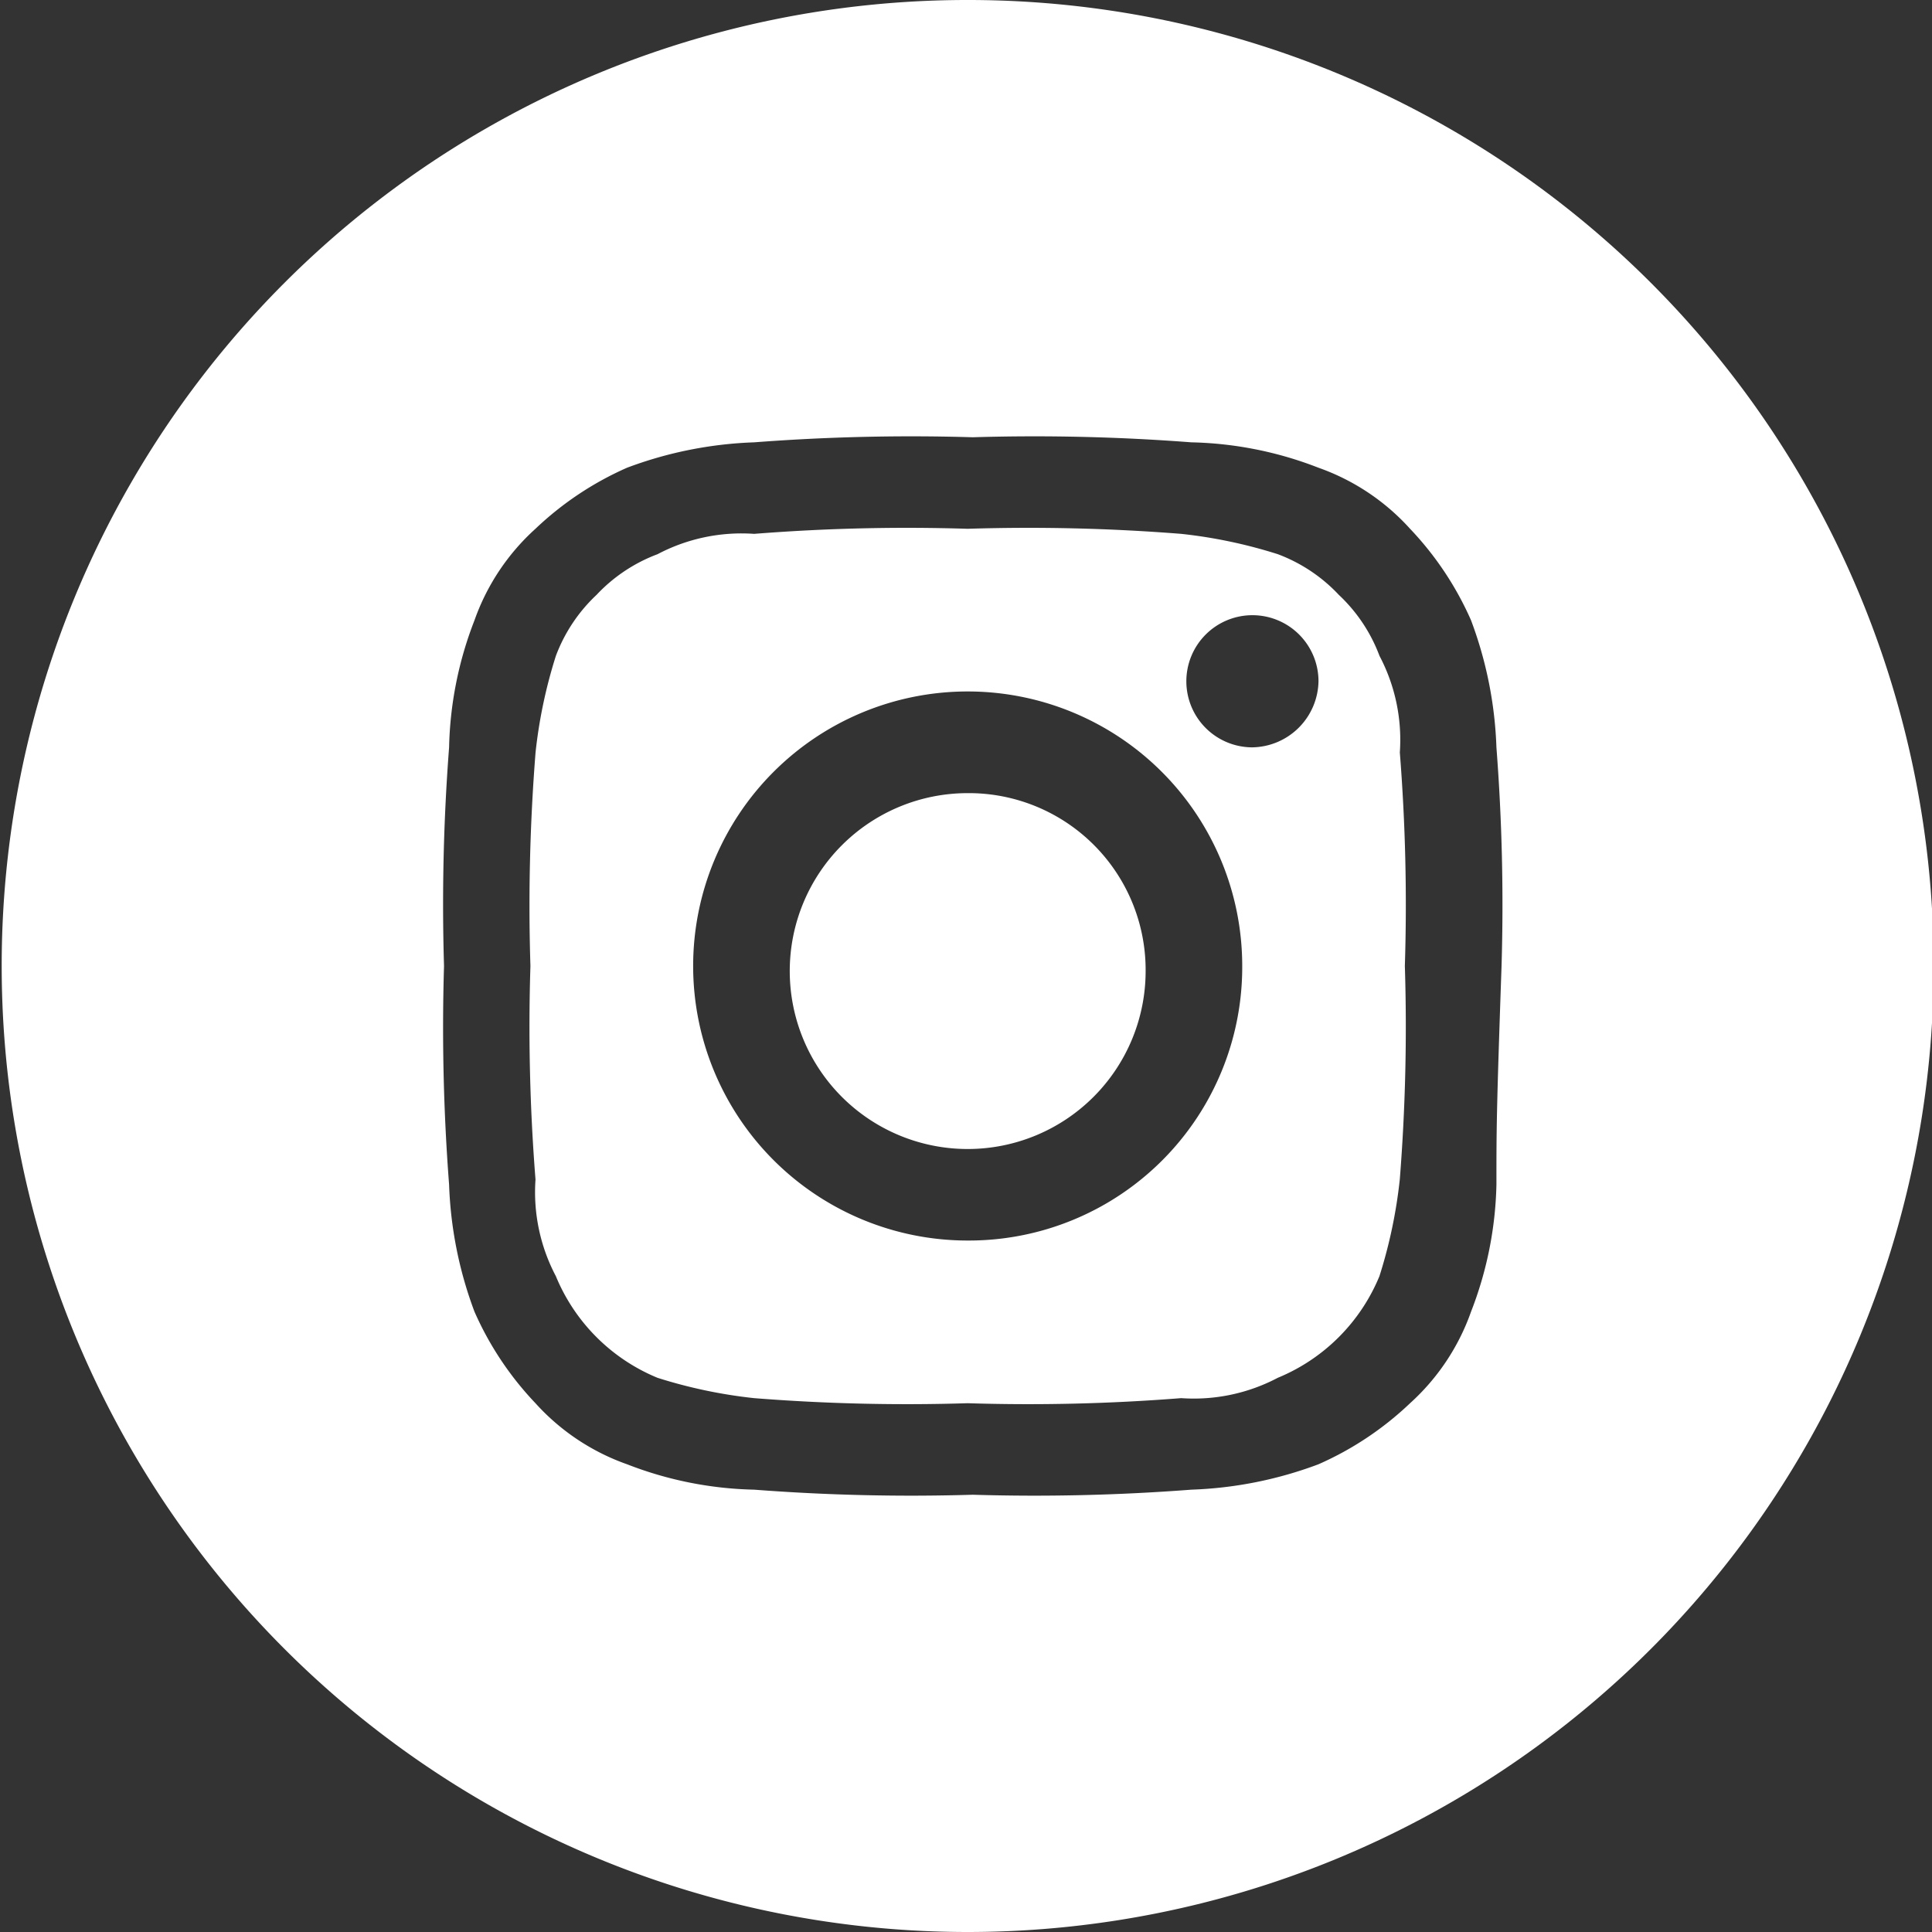
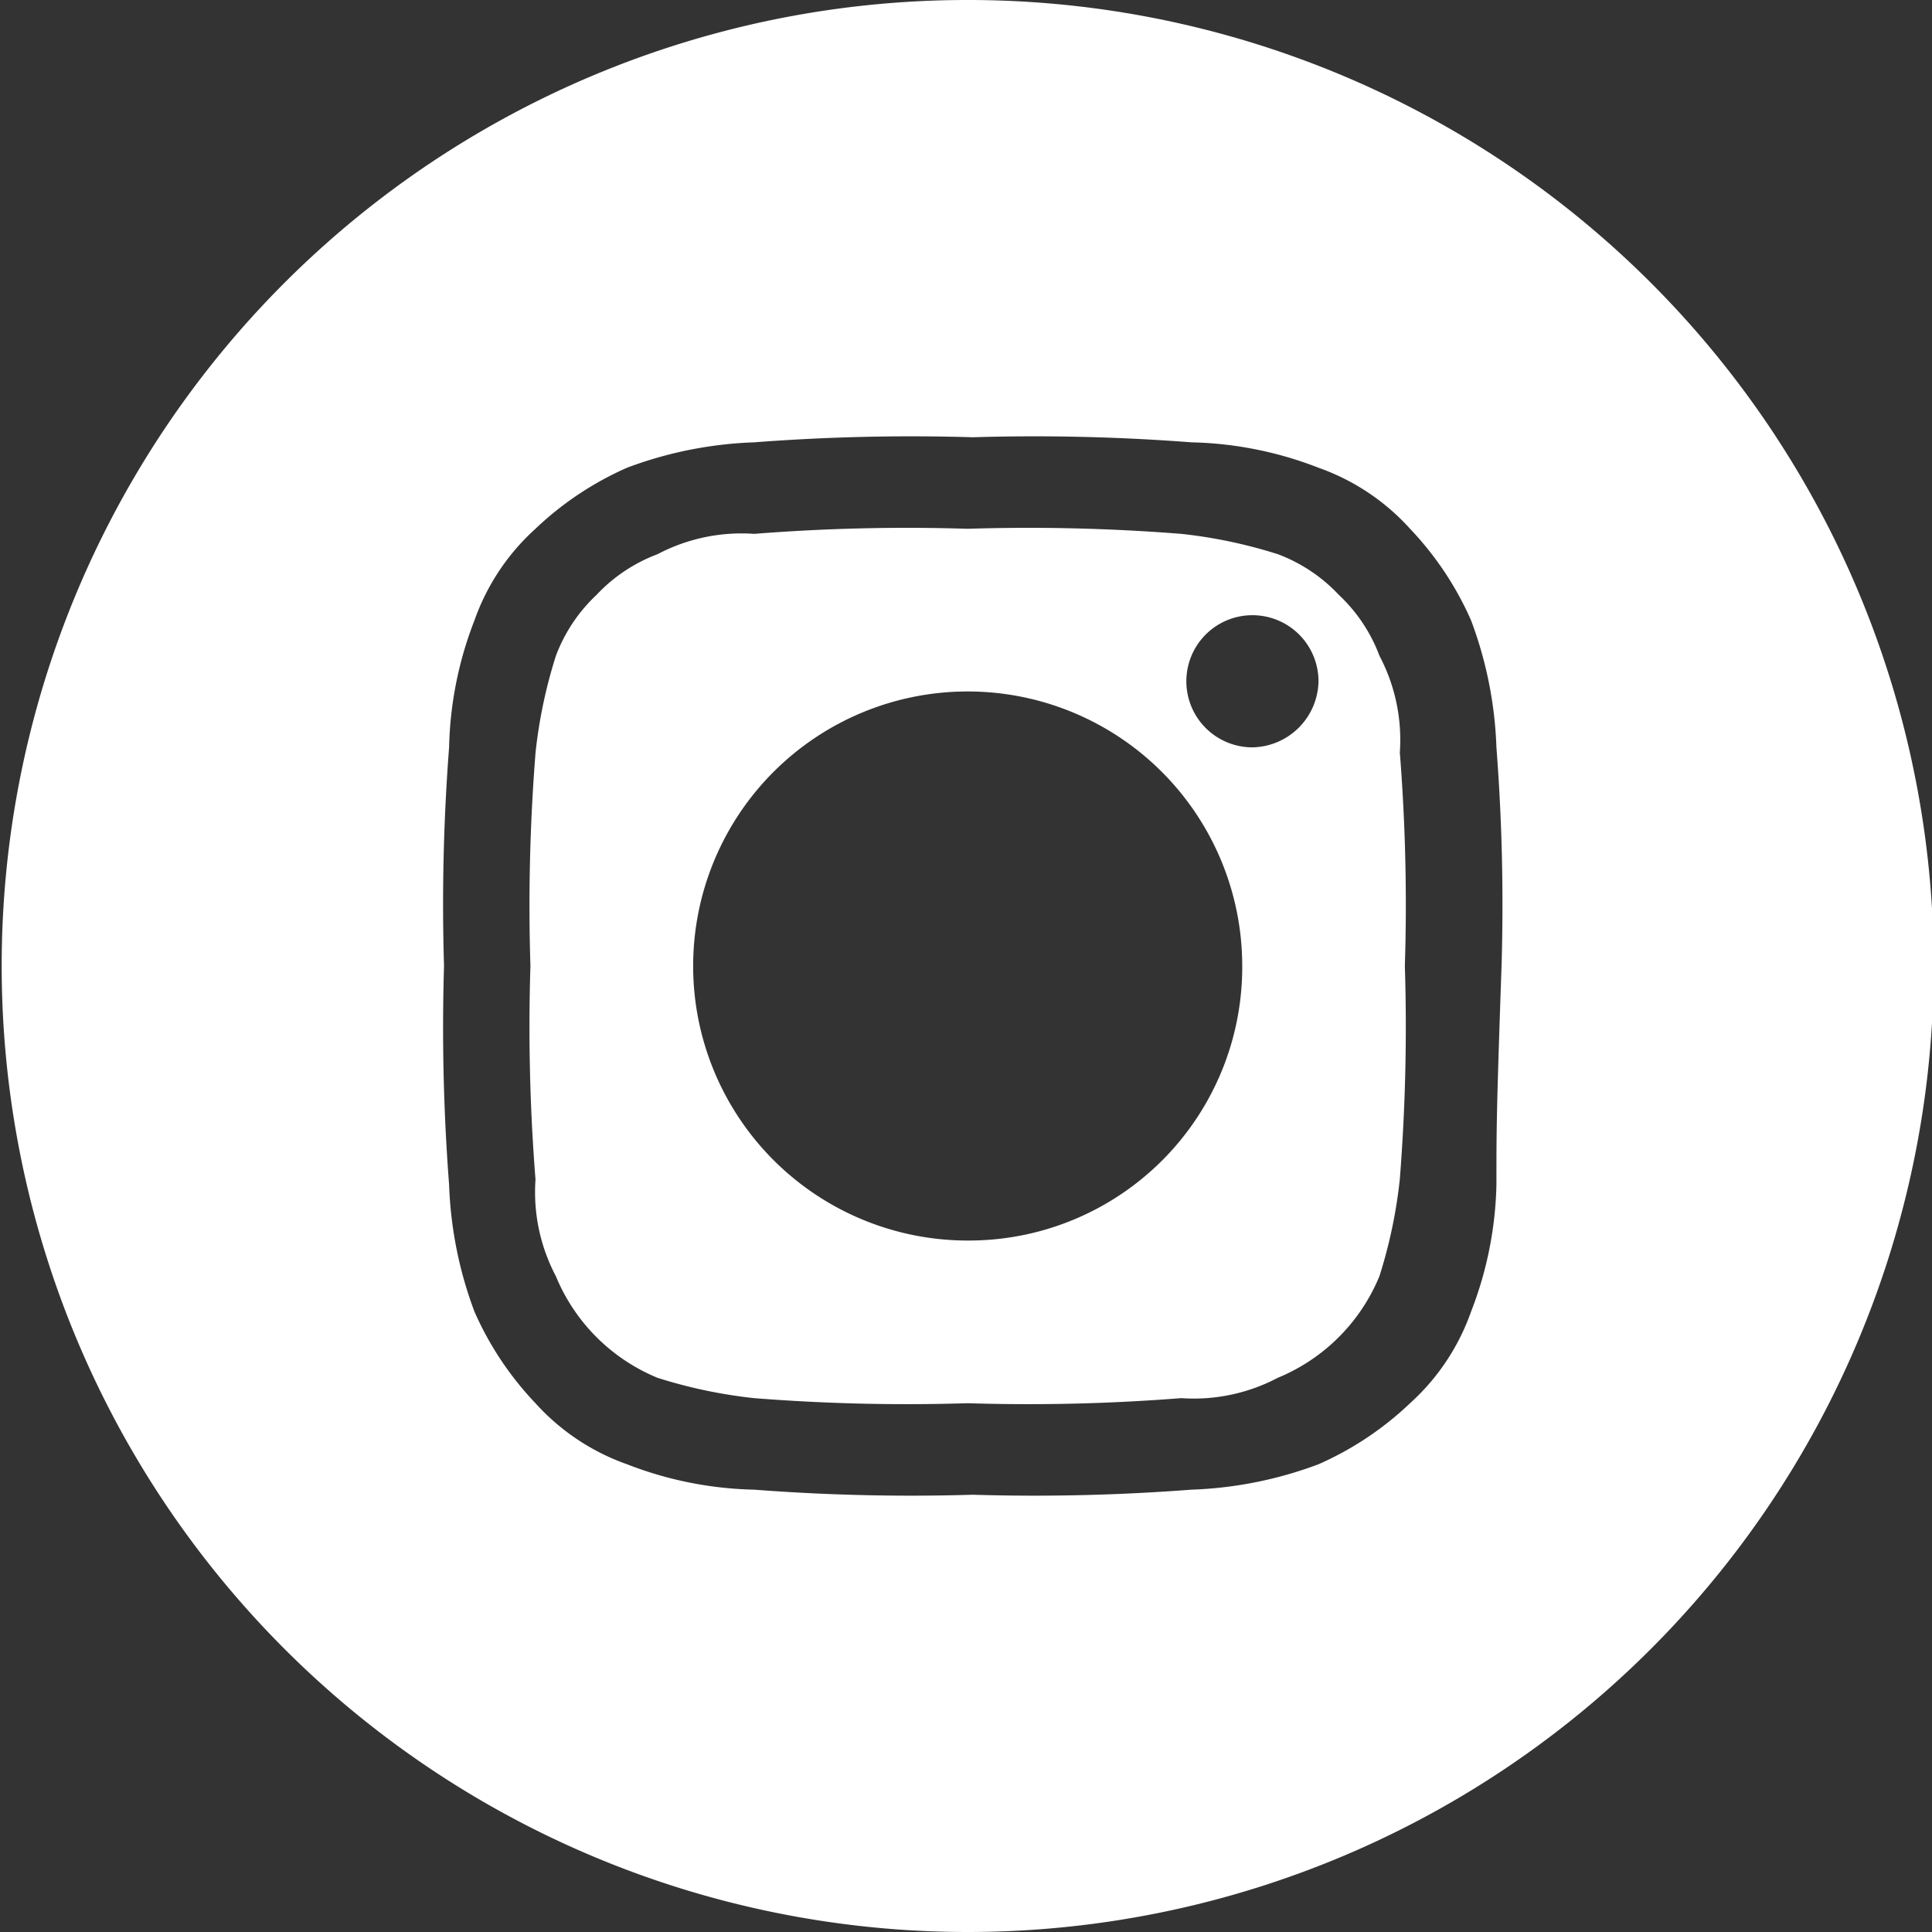
<svg xmlns="http://www.w3.org/2000/svg" width="40" height="40" viewBox="0 0 40 40">
  <rect x="0" y="0" width="40" height="40" fill="#333333" stroke="none" />
  <defs>
    <clipPath id="clip-instagram">
      <rect width="40" height="40" />
    </clipPath>
  </defs>
  <g id="instagram" clip-path="url(#clip-instagram)">
    <g id="Grupo_421" data-name="Grupo 421" transform="translate(-2783 -1559)">
      <g id="Grupo_10" data-name="Grupo 10" transform="translate(2783.035 1559)">
        <path id="Caminho_10" data-name="Caminho 10" d="M194.579,13.032a3.332,3.332,0,0,0-.842-1.263,3.332,3.332,0,0,0-1.263-.842,10.178,10.178,0,0,0-2-.421,40.084,40.084,0,0,0-4.421-.105,40.083,40.083,0,0,0-4.421.105,3.727,3.727,0,0,0-2,.421,3.333,3.333,0,0,0-1.263.842,3.333,3.333,0,0,0-.842,1.263,10.179,10.179,0,0,0-.421,2A40.087,40.087,0,0,0,177,19.453a40.087,40.087,0,0,0,.105,4.421,3.727,3.727,0,0,0,.421,2,3.871,3.871,0,0,0,2.105,2.105,10.179,10.179,0,0,0,2,.421,40.083,40.083,0,0,0,4.421.105,40.084,40.084,0,0,0,4.421-.105,3.727,3.727,0,0,0,2-.421,3.87,3.87,0,0,0,2.105-2.105,10.174,10.174,0,0,0,.421-2,40.075,40.075,0,0,0,.105-4.421A40.075,40.075,0,0,0,195,15.032,3.726,3.726,0,0,0,194.579,13.032Zm-8.526,12.105a5.684,5.684,0,1,1,5.684-5.684A5.661,5.661,0,0,1,186.053,25.137Zm5.895-10.211a1.368,1.368,0,1,1,1.368-1.368A1.393,1.393,0,0,1,191.947,14.926Z" transform="translate(-166.053 0.547)" fill="#fff" />
-         <path id="Caminho_11" data-name="Caminho 11" d="M185.784,15.6a3.684,3.684,0,1,0,3.684,3.684A3.661,3.661,0,0,0,185.784,15.6Z" transform="translate(-165.784 0.821)" fill="#fff" />
        <path id="Caminho_12" data-name="Caminho 12" d="M186.6,0a19.991,19.991,0,0,0-20,20h0a20,20,0,0,0,40,0h0A19.991,19.991,0,0,0,186.6,0Zm10.947,24.526a7.676,7.676,0,0,1-.526,2.632,4.626,4.626,0,0,1-1.263,1.895,6.606,6.606,0,0,1-1.895,1.263,8.272,8.272,0,0,1-2.632.526,42.49,42.49,0,0,1-4.526.105,42.491,42.491,0,0,1-4.526-.105,7.677,7.677,0,0,1-2.632-.526,4.626,4.626,0,0,1-1.895-1.263,6.606,6.606,0,0,1-1.263-1.895,8.273,8.273,0,0,1-.526-2.632A42.481,42.481,0,0,1,175.758,20a42.481,42.481,0,0,1,.105-4.526,7.677,7.677,0,0,1,.526-2.632,4.626,4.626,0,0,1,1.263-1.895,6.606,6.606,0,0,1,1.895-1.263,8.273,8.273,0,0,1,2.632-.526,42.491,42.491,0,0,1,4.526-.105,42.49,42.49,0,0,1,4.526.105,7.677,7.677,0,0,1,2.632.526,4.625,4.625,0,0,1,1.895,1.263,6.607,6.607,0,0,1,1.263,1.895,8.272,8.272,0,0,1,.526,2.632A42.481,42.481,0,0,1,197.653,20C197.547,23.053,197.547,23.368,197.547,24.526Z" transform="translate(-166.6)" fill="#fff" />
      </g>
    </g>
  </g>
</svg>